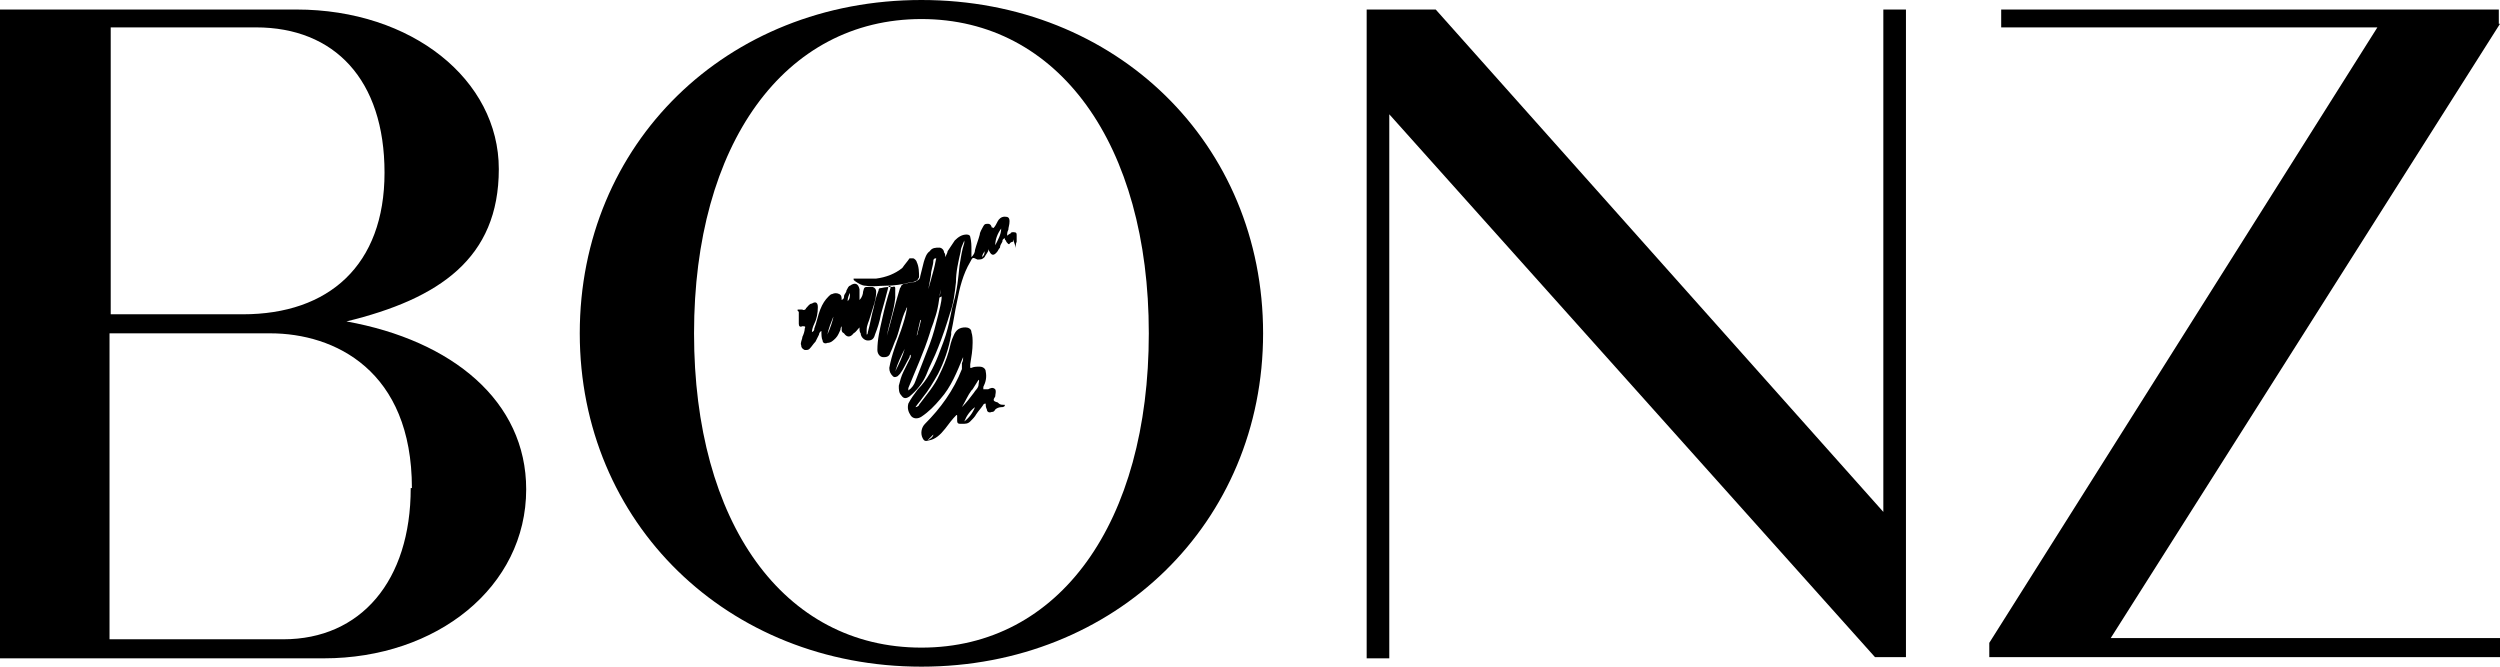
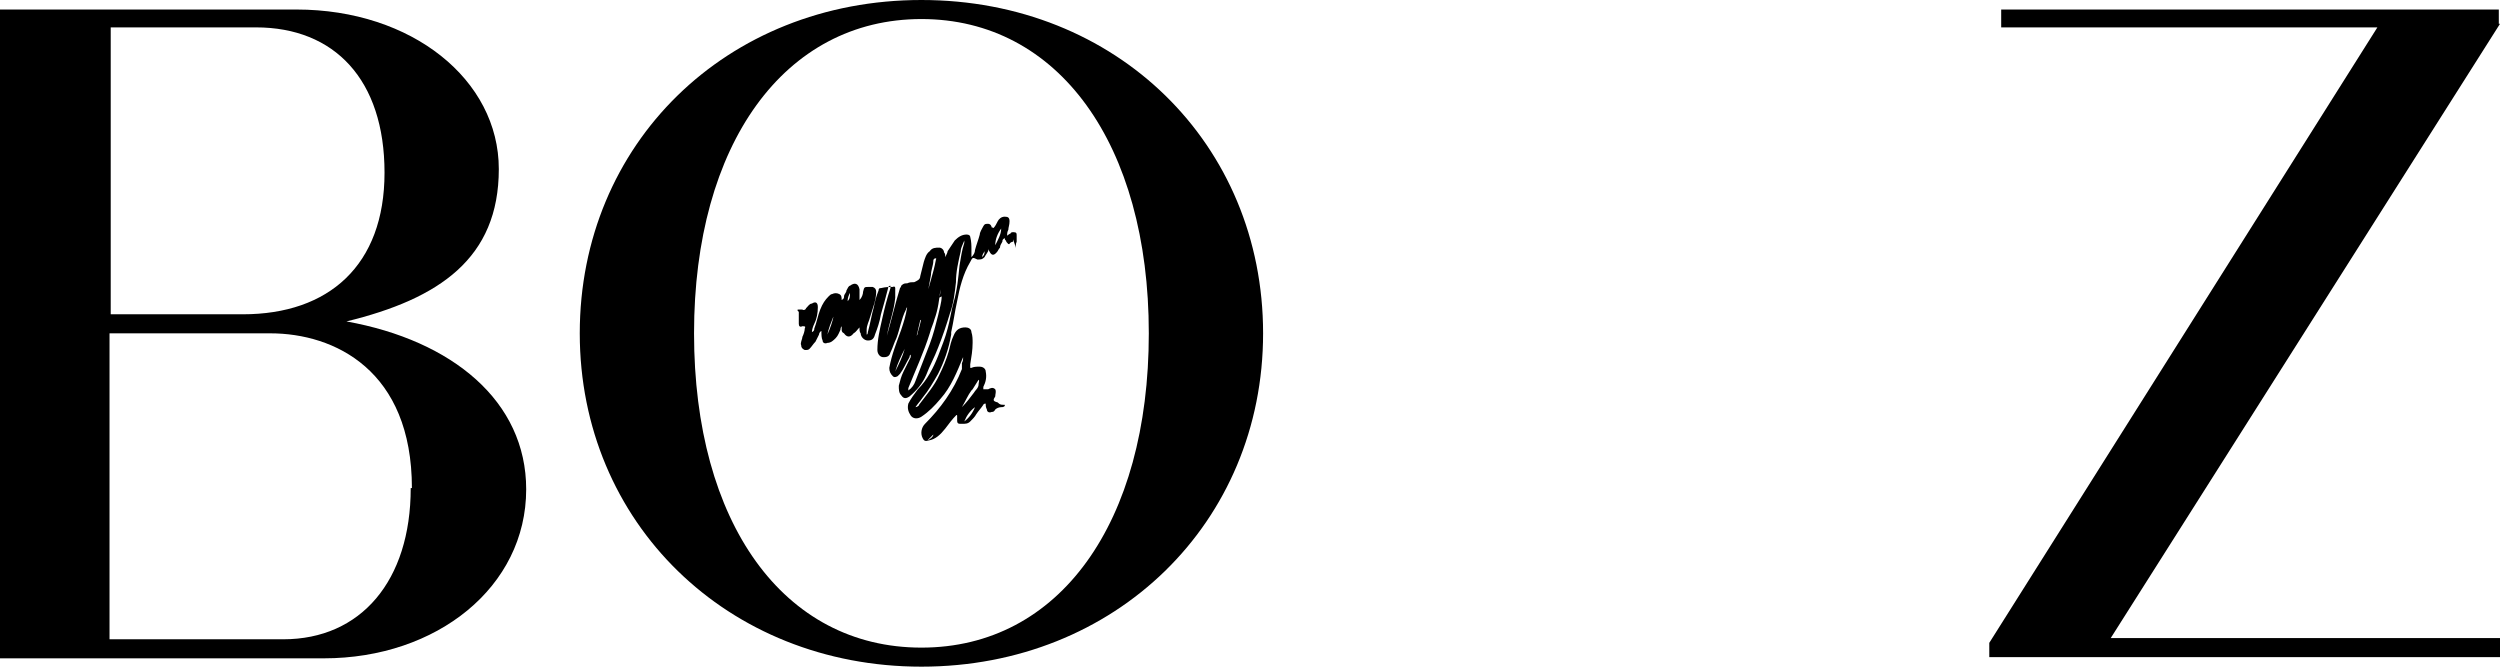
<svg xmlns="http://www.w3.org/2000/svg" id="artwork" version="1.1" viewBox="0 0 210 56">
  <defs>
    <style>
      .cls-1 {
        fill: #000;
        stroke-width: 0px;
      }
    </style>
  </defs>
  <g>
    <path class="cls-1" d="M44.2,41.1c0,8.2-7.5,14.2-17,14.2H0V.8h24.9c9.7,0,17,5.9,17,13.4s-5,10.9-12.8,12.8c8.9,1.6,15.1,6.7,15.1,14.1ZM9.3,2.3v24.1h11.1c7.2,0,11.9-4.1,11.9-11.9S28.1,2.3,21.5,2.3h-12.3ZM34.6,41c0-9.9-6.5-13-11.9-13h-13.5v25.7h14.6c6.5,0,10.7-4.9,10.7-12.7Z" />
    <path class="cls-1" d="M48.7,28c0-15.9,12.3-28,28.7-28s28.7,12.1,28.7,28-12.4,28-28.7,28-28.7-12.1-28.7-28ZM96.5,28c0-15.9-7.6-26.4-19.1-26.4s-19.1,10.5-19.1,26.4,7.5,26.4,19.1,26.4,19.1-10.5,19.1-26.4Z" />
-     <path class="cls-1" d="M160.1.8v54.4h-2.6L116.7,9.6v45.7h-1.9V.8h5.8l37.6,42.2V.8h1.9Z" />
    <path class="cls-1" d="M210,2l-32.7,51.6h32.7v1.6h-42.9v-1.2L199.7,2.3h-31.6V.8h41.8v1.2Z" />
  </g>
  <g>
    <path class="cls-1" d="M85.4,21c-.1-.2-.1-.5,0-.7,0-.2,0-.3,0-.5,0-.2,0-.3-.3-.3,0,0-.2,0-.2.1,0,0-.2.1-.3.2,0,0,0,0,0,0,0-.2,0-.3.1-.5,0-.2.1-.4.1-.7,0-.3-.1-.4-.4-.4-.3,0-.5.2-.6.4-.1.2-.2.4-.3.5,0,.1-.1,0-.2,0,0-.1-.1-.3-.3-.3-.2,0-.3,0-.4.2-.1.2-.3.5-.3.7-.1.4-.3.9-.4,1.3,0,.2-.1.4-.3.6,0-.2,0-.4,0-.6,0-.4,0-.7-.1-1.1,0-.1-.1-.2-.3-.2-.4,0-.7.2-1,.5-.2.3-.4.6-.6.9,0,.1-.1.3-.2.5,0-.2,0-.3-.1-.4,0-.2-.2-.4-.4-.4-.3,0-.6,0-.8.3-.3.2-.4.6-.5.9-.1.4-.2.8-.3,1.2,0,.3-.3.4-.5.5-.2,0-.4,0-.6.1-.2,0-.3,0-.5.2,0,0,0,.1-.1.2-.4,1.3-.7,2.6-1.1,4,0,0,0,.1,0,.2,0,0,0-.1,0-.2.2-1.1.6-2.1.7-3.2,0-.3,0-.5,0-.8,0,0,0-.2-.2-.1-.3,0-.6,0-1,.1-.1,0-.2,0-.2.2-.2.5-.3.9-.4,1.4-.2.7-.3,1.4-.5,2.1,0,0,0,.2-.1.2,0-.1,0-.3,0-.4,0-.4.2-.7.3-1.1.2-.7.5-1.4.5-2.1q0-.3-.3-.4c-.1,0-.2,0-.3,0-.4,0-.4,0-.5.4,0,.2-.1.5-.3.7,0-.3,0-.6,0-.9-.1-.5-.4-.6-.8-.3-.1,0-.2.2-.3.4,0,.2-.2.3-.2.5,0,.1,0,.2-.2.3,0-.2,0-.4-.2-.5-.2-.1-.4-.1-.6,0-.1,0-.2.1-.3.2-.3.3-.5.6-.7,1.1-.2.5-.3,1.1-.5,1.6,0,.1,0,.2-.2.3,0-.2.1-.5.2-.7.2-.4.3-.9.3-1.4,0-.4-.2-.5-.5-.3-.2,0-.3.2-.5.4,0,.1-.2.2-.3.1,0,0-.2,0-.3,0-.1,0-.2,0,0,.2,0,.2,0,.3,0,.5,0,.2,0,.3,0,.5,0,.2.1.3.3.2.2,0,.3,0,.2.2,0,.2-.1.5-.2.7,0,.2-.2.5-.1.7,0,.2.1.3.3.4.2,0,.3,0,.4-.1.2-.2.3-.4.5-.6.1-.2.2-.4.3-.6,0,0,0-.2.2-.3,0,.3,0,.6.1.8,0,.2.2.3.4.2.3,0,.5-.2.7-.4.2-.2.3-.5.4-.7,0,0,0-.2.1-.3,0,0,0,.1,0,.2,0,.2,0,.3.2.4.2.3.5.4.8,0,.2-.1.3-.3.5-.5,0,.2,0,.4.1.5,0,.3.3.6.6.6.3,0,.5-.1.6-.5.2-.5.4-1.1.5-1.7.2-.7.4-1.4.6-2.2,0,0,0-.2.2-.2,0,0,0,.1,0,.2-.3.9-.5,1.7-.7,2.6-.2.9-.4,1.7-.4,2.6,0,.3.2.6.5.6.2,0,.5,0,.6-.4.2-.4.3-.8.5-1.2.3-.8.4-1.6.8-2.4,0,0,0-.1.1-.2,0,0,0,0,0,0-.1.7-.3,1.3-.5,1.9-.4,1.1-.8,2.1-1,3.2,0,.3.1.5.3.7.1.1.2.1.4,0,0,0,.1-.1.2-.2.3-.4.5-.9.8-1.4,0,0,0-.2.1-.2,0,0,0,.2,0,.2-.2.4-.4.8-.6,1.2-.2.4-.3.8-.4,1.2,0,.3,0,.6.2.8.2.3.4.3.7.1.6-.5,1.1-1.1,1.4-1.8.3-.8.7-1.5,1-2.3.4-1,.7-1.9,1-2.9.3-.8.4-1.7.5-2.6,0-.9.2-1.7.4-2.6,0-.3.2-.6.3-.9,0,.1,0,.1,0,.2-.2.6-.3,1.3-.4,1.9-.1,1-.2,2.1-.5,3.1-.2.7-.3,1.5-.5,2.2-.2.8-.5,1.5-.8,2.3-.4,1-.9,2-1.7,2.8-.3.4-.6.8-.8,1.2-.1.4,0,.7.2,1,.2.3.6.3.9.1.6-.4,1.1-.9,1.6-1.5.9-1,1.4-2.3,1.9-3.5.1,0,0,0,0,0,0,.2,0,.3-.1.5,0,0,0,.2,0,.3h0c0,.1,0,.2,0,.2-.7,1.8-1.8,3.3-3.1,4.6-.3.3-.4.8-.2,1.2.1.2.2.3.5.2.6-.1,1-.5,1.4-1,.3-.4.6-.8.9-1.1,0,0,0-.1.1,0,0,0,0,0,0,.1,0,0,0,.2,0,.3,0,.3.1.3.4.3.3,0,.5,0,.7-.2.2-.2.4-.4.5-.6.2-.3.4-.5.6-.8,0,0,0-.1.2-.1,0,.2,0,.3.1.5,0,.2.2.3.4.2.1,0,.2,0,.3-.2,0,0,0,0,0,0,0,0,0,0,0,0,.1-.1.3-.2.5-.2,0,0,0,0,0,0,0,0,0,0,0,0,.1,0,.2,0,.3-.1,0,0,0,0,0-.1,0,0,0,0-.1,0-.2,0-.3,0-.5-.2-.4-.1-.4-.2-.2-.5,0,0,0,0,0,0,0-.2.1-.4,0-.6-.2-.2-.4-.1-.6,0,0,0-.1,0-.2,0,0,0-.1,0-.2,0,0,0,0-.1,0-.2.2-.4.3-.8.2-1.3,0-.2-.2-.4-.5-.4-.3,0-.5,0-.7.1,0,0,0,0-.1,0,0,0,0-.2,0-.3.1-.6.2-1.2.2-1.8,0-.3,0-.6-.1-.9,0-.3-.3-.4-.5-.4-.5,0-.8.2-1,.7-.2.4-.3.9-.4,1.3-.2.7-.5,1.4-.8,2-.4.9-1.1,1.7-1.7,2.5,0,.1-.2.2-.3.2,0,0,0,0,0,0,0,0,0,0,0,0,.2-.3.4-.5.6-.8.5-.6.9-1.3,1.3-2,.5-1,.9-2.1,1.1-3.3,0,0,0-.1,0-.2.2-.9.3-1.7.5-2.6.2-1.1.5-2.3,1.1-3.3.2-.4.2-.4.6-.2.3,0,.4,0,.6-.2.1-.2.2-.3.3-.5,0,0,0-.1,0-.2,0,0,0,.1.1.2.2.4.4.4.7,0,0,0,.1-.2.2-.3,0-.2.1-.3.2-.5,0-.1,0-.2.2-.3,0,0,0,.2.1.2,0,.1.1.2.2.3,0,0,0,0,.1,0,0-.1.2-.2.3-.2,0,0,0,0,0-.2ZM69.5,28.1c.1-.5.3-1,.5-1.5,0,.2-.3,1.1-.5,1.5ZM71.2,25.3c0-.3.1-.5.2-.7,0,.3,0,.5-.2.7ZM75.2,31.2c.2-.7.5-1.3.8-1.9-.2.7-.5,1.3-.8,1.9ZM77.5,26.8v-.3c0,0,0,0,0,0h0c.3-1.1.5-2.3.7-3.4,0-.4.2-.8.2-1.2,0,0,0-.2.2-.2.1,0,0,.1,0,.2-.2,1.1-.6,2.1-.8,3.2,0,.3-.2.6-.2.9-.2.6-.3,1.3-.5,1.9,0,0,0,.2-.1.3.1-.4.2-.9.3-1.3ZM76.3,32.7s0,0,0,0c0,0,0,0,0,0,0,0,0,0,0,0ZM79.1,24.9c0,.5-.2,1.1-.3,1.6-.2.8-.4,1.6-.7,2.4-.4,1-.8,2.1-1.2,3.1-.1.3-.3.6-.6.8,0,0,0,0,0,0,0,0,0-.2,0-.2.6-1.5,1.3-3,1.8-4.6.1-.4.3-.8.4-1.2h0c.3-.8.4-1.7.5-2.5,0,0,0-.1,0-.2,0,.3,0,.6-.1.9ZM77.9,37c.2-.2.4-.4.5-.5,0,.2-.3.4-.5.5ZM81,35.4c.2-.5.5-.9.9-1.2-.2.5-.5.9-.9,1.2ZM81.7,32.7c.2-.3.3-.5.5-.8.1.1,0,.2,0,.4,0,.3-.3.5-.4.7-.3.4-.6.8-1,1.2.3-.5.5-1,.8-1.4ZM82.5,21.6c0-.2.1-.3.2-.5,0,.2,0,.3-.2.5ZM83.6,20.6c0-.5.2-1,.5-1.4,0,.5-.3,1-.5,1.4Z" />
-     <path class="cls-1" d="M71.8,23.6c.3.2.6.4.9.4.6.1,1.1,0,1.7,0,.7,0,1.4-.1,2.1-.3.1,0,.3,0,.4-.1.2,0,.2-.2.3-.3,0-.4,0-.9-.2-1.3,0-.1-.2-.3-.3-.3-.1,0-.2,0-.3,0-.2.3-.4.5-.6.8-.6.5-1.4.8-2.2.9-.5,0-1.1,0-1.6,0,0,0-.2,0-.3,0,0,.1,0,.2.2.2Z" />
  </g>
</svg>